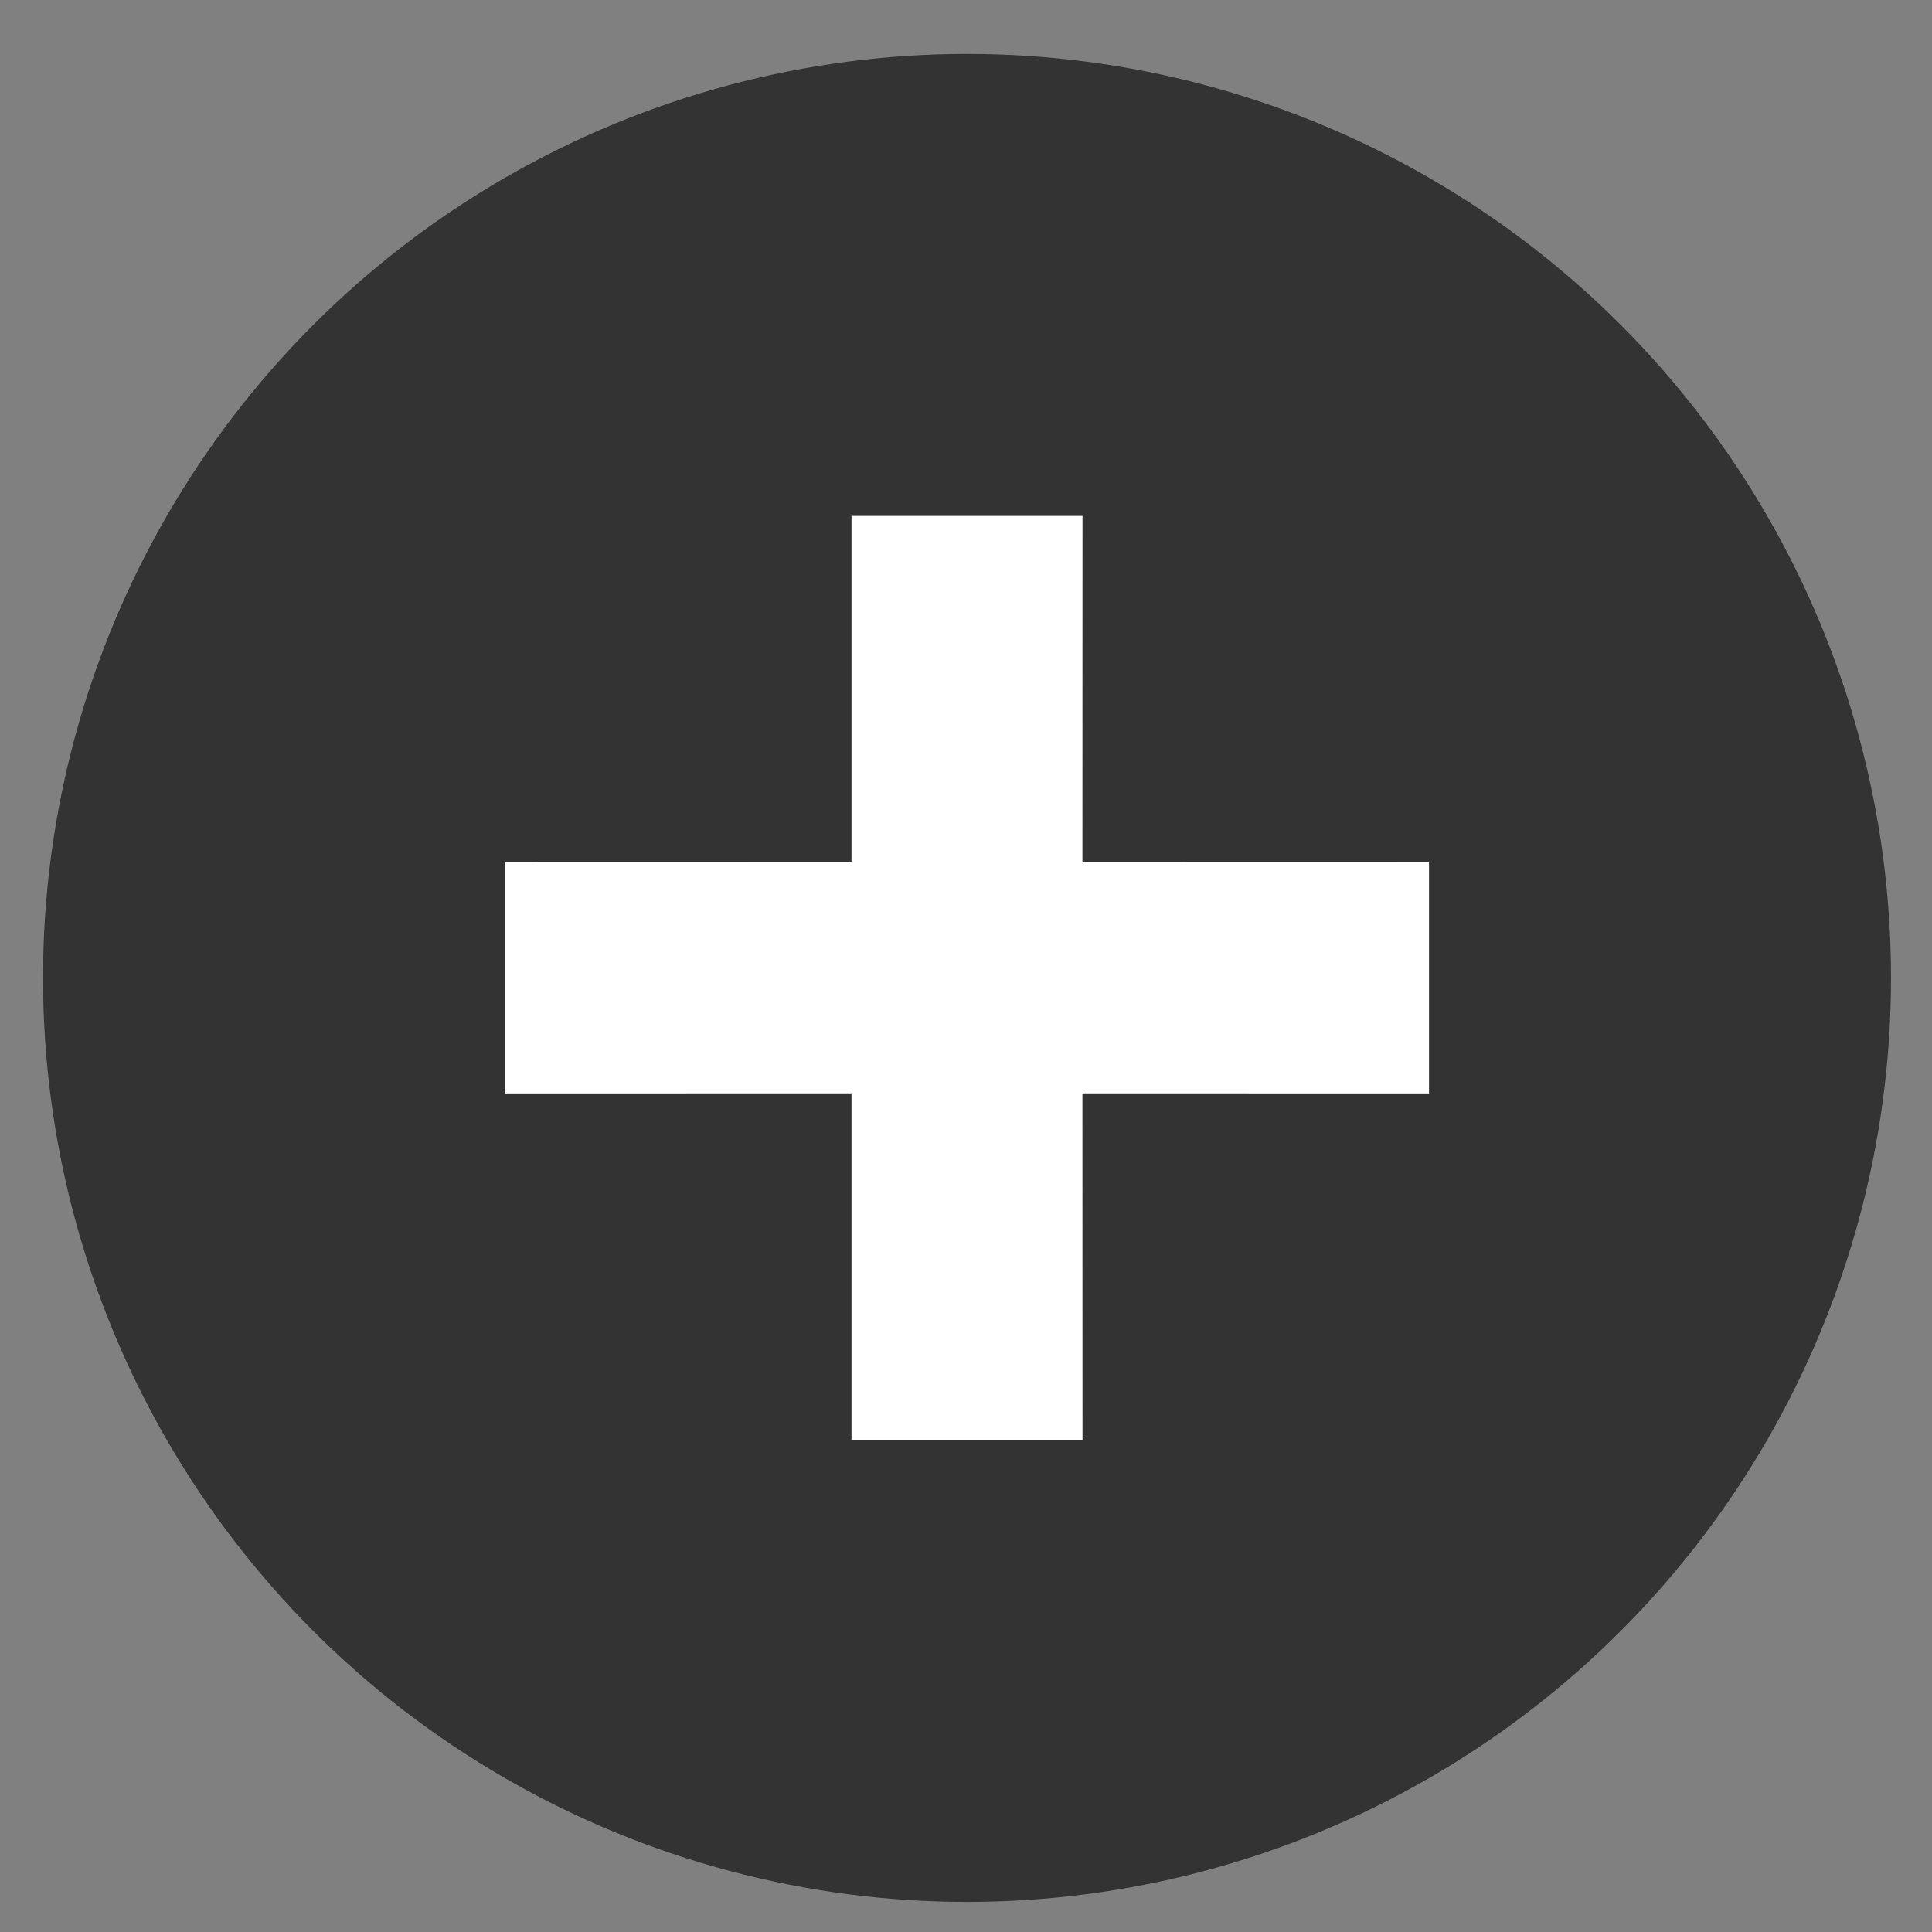
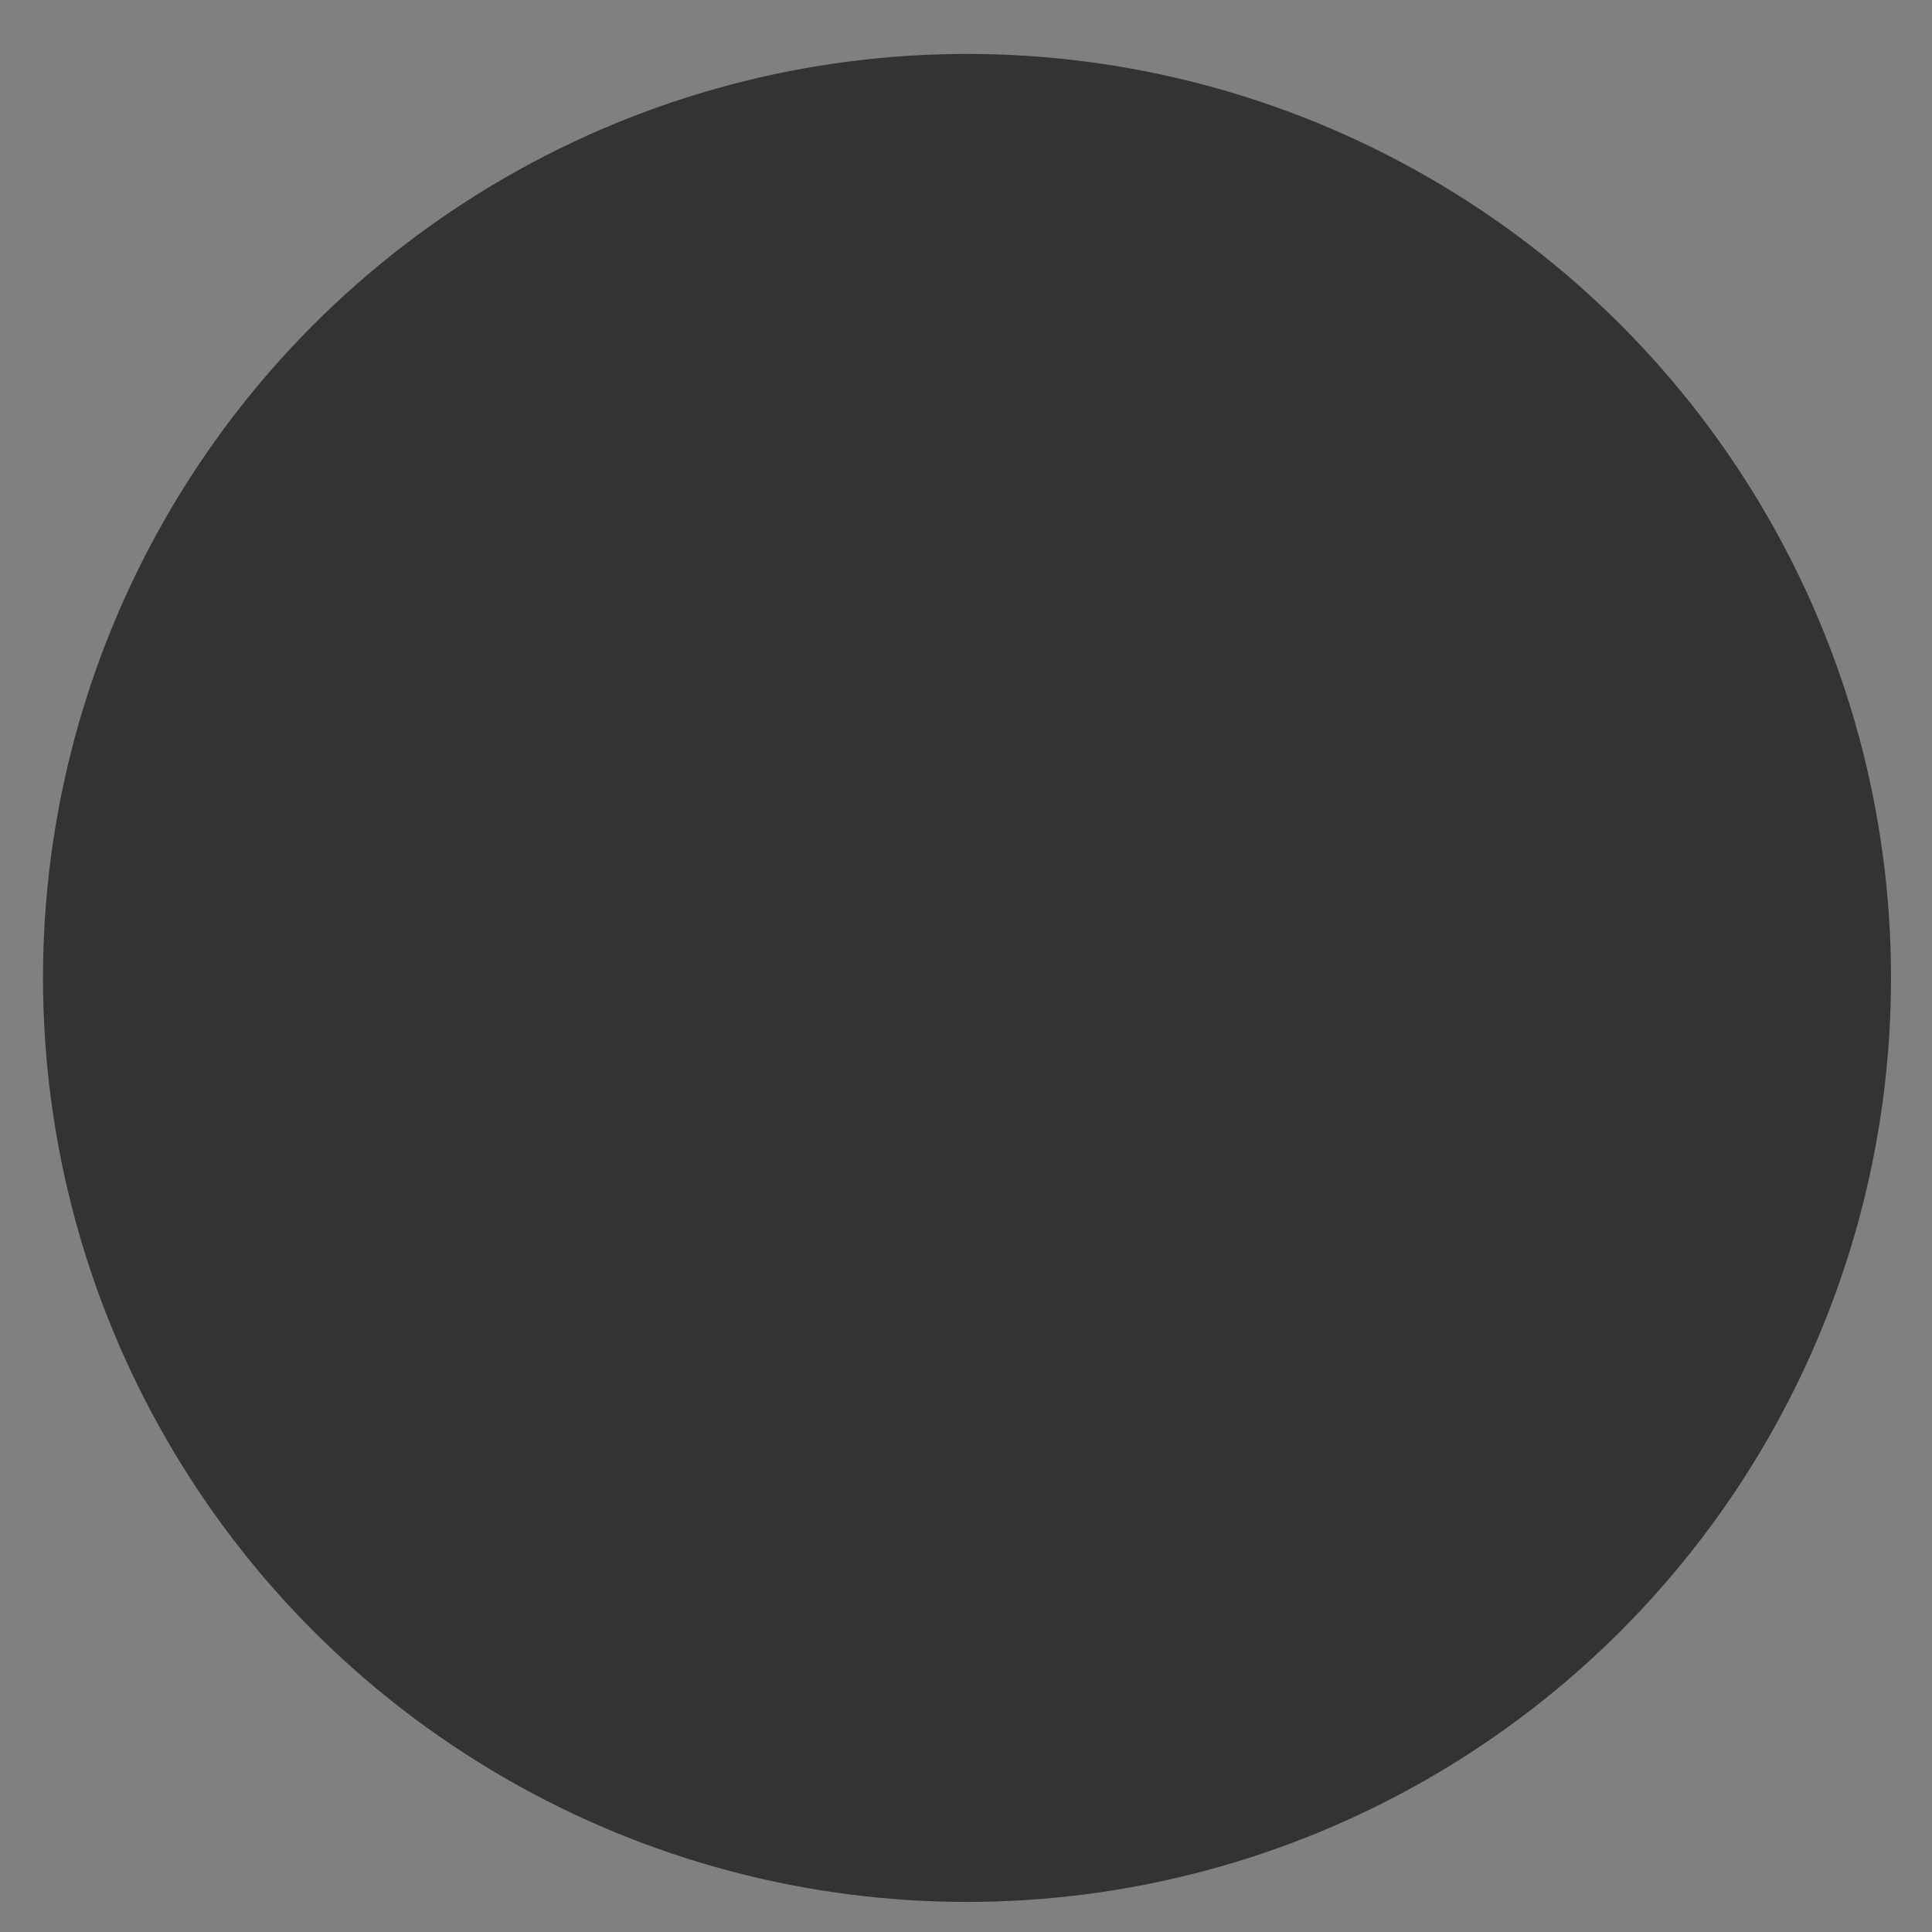
<svg xmlns="http://www.w3.org/2000/svg" width="23" height="23" viewBox="0 0 23 23">
  <rect x="0" y="0" width="23" height="23" fill="#808080" stroke="none" />
  <g transform="translate(.512 .642)" fill="none" fill-rule="evenodd">
    <circle fill="#333" cx="11" cy="11" r="11" />
-     <path d="m12.375 5.5-.001 4.124 4.126.001v2.75l-4.126-.001.001 4.126h-2.75v-4.126l-4.125.001v-2.75l4.125-.001V5.5h2.75z" fill="#FFF" />
  </g>
</svg>